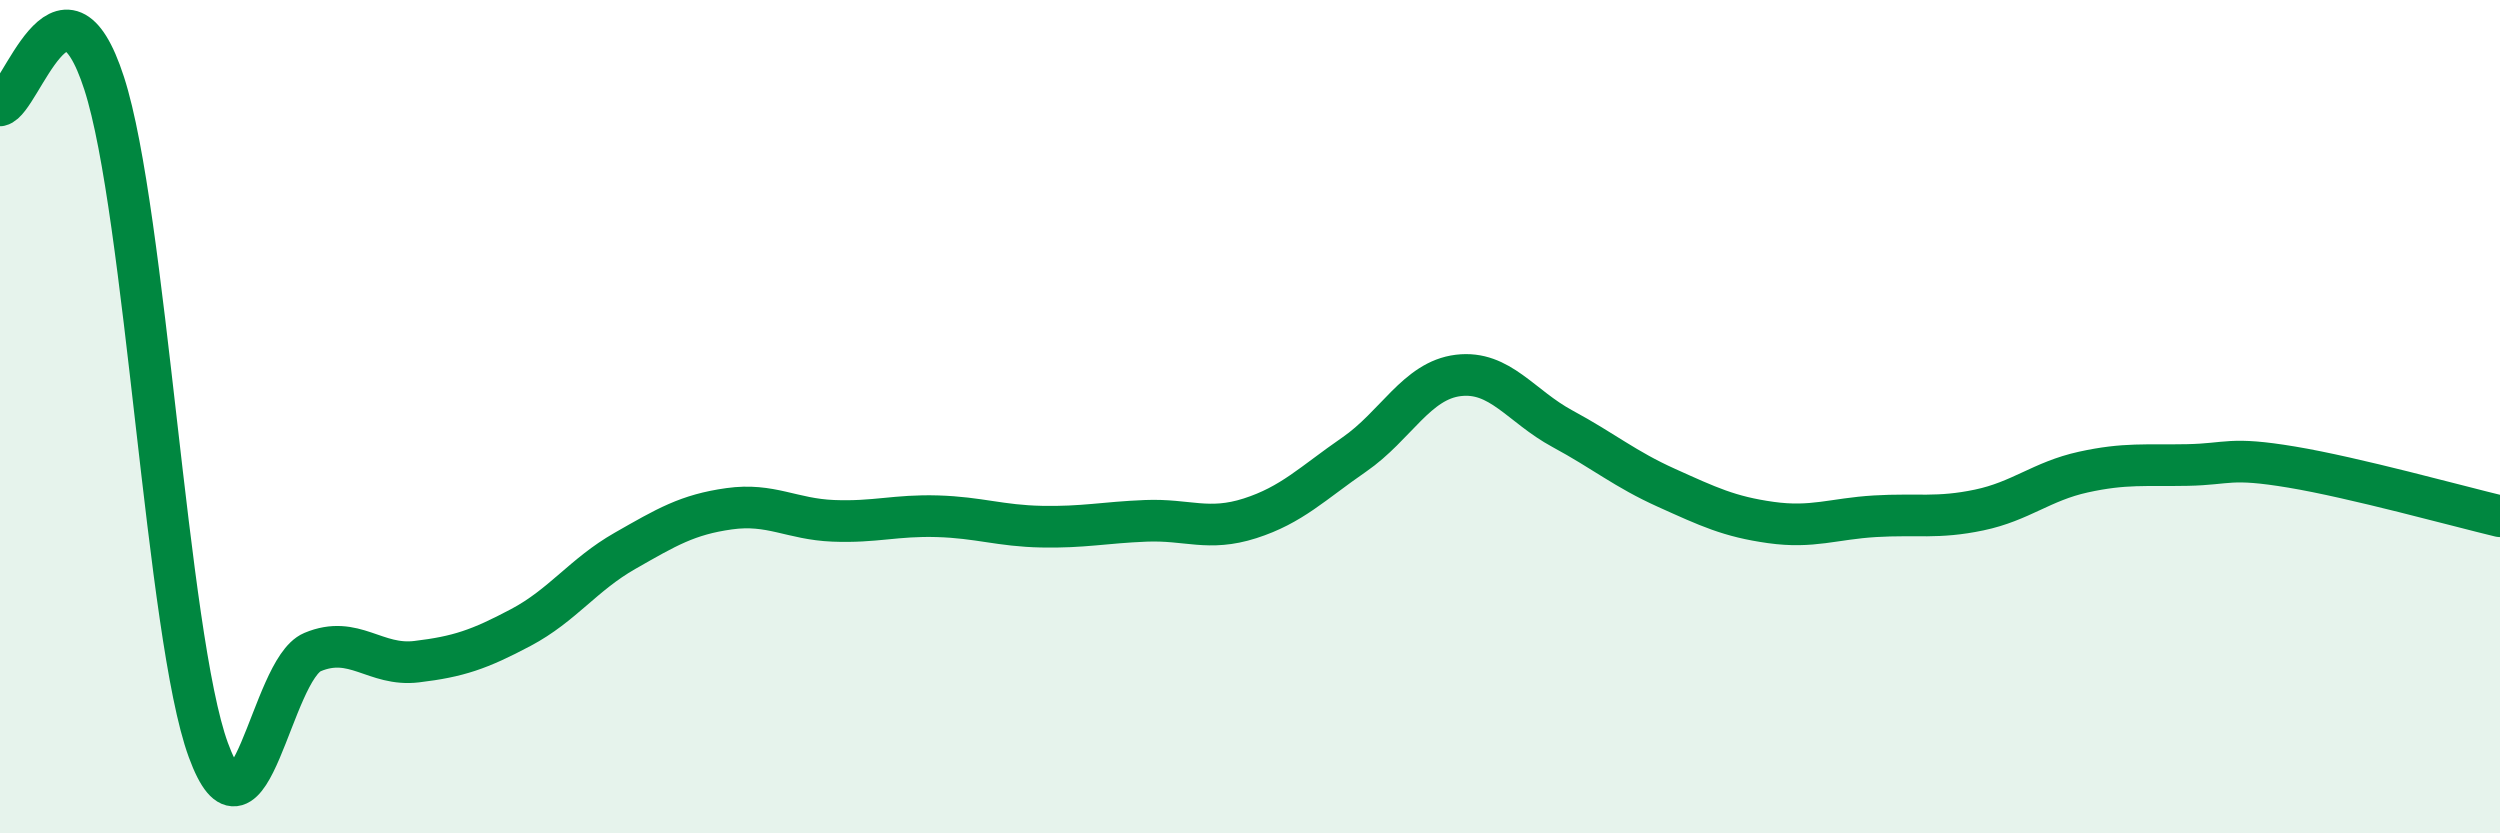
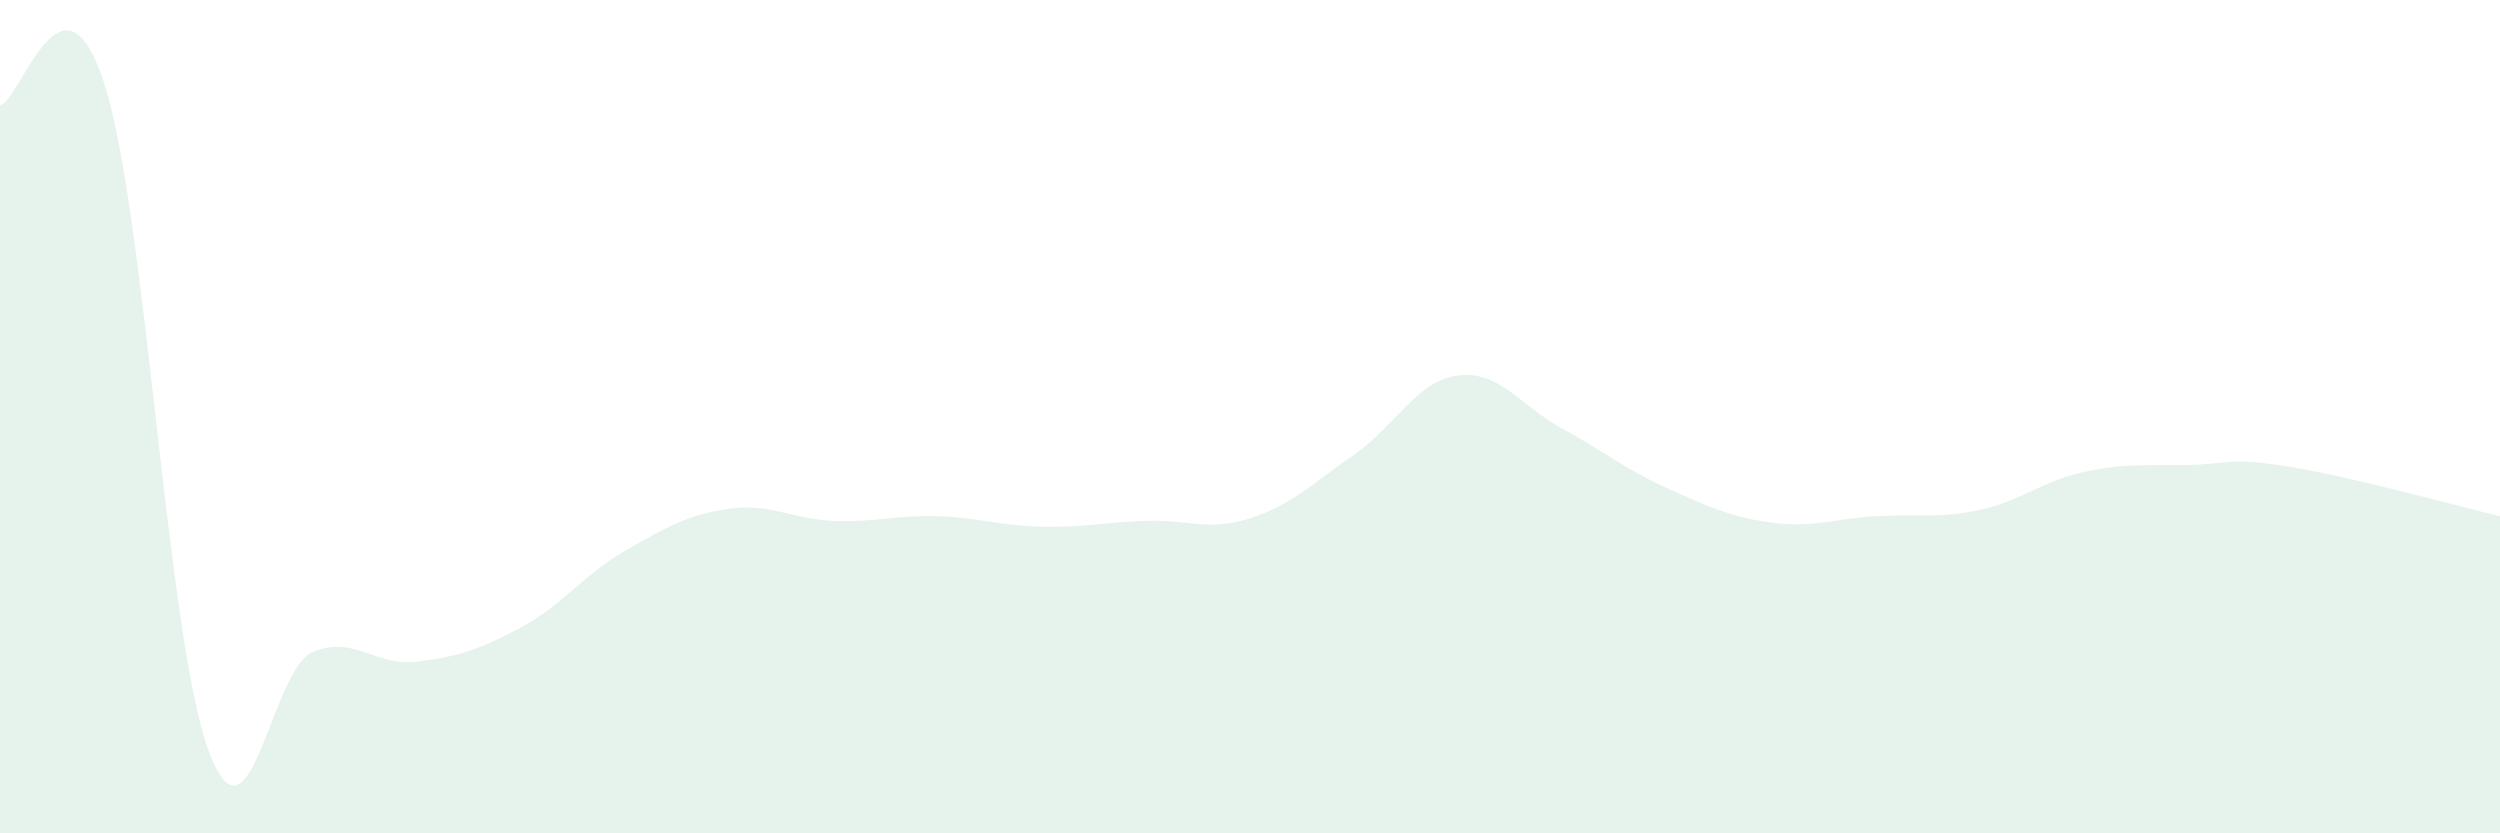
<svg xmlns="http://www.w3.org/2000/svg" width="60" height="20" viewBox="0 0 60 20">
  <path d="M 0,2.53 C 0.5,2.42 1.5,-1.09 2.5,2 C 3.5,5.09 4,15.27 5,18 C 6,20.73 6.5,16.07 7.5,15.65 C 8.5,15.23 9,16 10,15.88 C 11,15.76 11.5,15.59 12.5,15.06 C 13.5,14.53 14,13.79 15,13.22 C 16,12.65 16.5,12.35 17.5,12.21 C 18.5,12.07 19,12.46 20,12.5 C 21,12.54 21.5,12.36 22.5,12.39 C 23.5,12.42 24,12.62 25,12.64 C 26,12.66 26.5,12.54 27.5,12.5 C 28.5,12.46 29,12.76 30,12.44 C 31,12.12 31.5,11.6 32.5,10.91 C 33.5,10.22 34,9.13 35,9.01 C 36,8.89 36.5,9.75 37.5,10.29 C 38.5,10.83 39,11.26 40,11.71 C 41,12.16 41.5,12.4 42.5,12.54 C 43.5,12.68 44,12.45 45,12.39 C 46,12.33 46.5,12.45 47.5,12.24 C 48.5,12.03 49,11.55 50,11.33 C 51,11.11 51.5,11.18 52.5,11.16 C 53.5,11.14 53.5,10.96 55,11.21 C 56.5,11.46 59,12.15 60,12.39L60 20L0 20Z" fill="#008740" opacity="0.1" stroke-linecap="round" stroke-linejoin="round" />
-   <path d="M 0,2.53 C 0.5,2.42 1.5,-1.09 2.5,2 C 3.5,5.09 4,15.27 5,18 C 6,20.73 6.5,16.07 7.5,15.65 C 8.5,15.23 9,16 10,15.88 C 11,15.76 11.5,15.59 12.5,15.06 C 13.5,14.53 14,13.79 15,13.22 C 16,12.65 16.5,12.35 17.5,12.21 C 18.5,12.07 19,12.46 20,12.5 C 21,12.54 21.5,12.36 22.5,12.39 C 23.5,12.42 24,12.62 25,12.64 C 26,12.66 26.5,12.54 27.5,12.5 C 28.5,12.46 29,12.76 30,12.44 C 31,12.12 31.5,11.6 32.5,10.91 C 33.5,10.22 34,9.13 35,9.01 C 36,8.89 36.5,9.75 37.5,10.29 C 38.5,10.83 39,11.26 40,11.71 C 41,12.16 41.5,12.4 42.5,12.54 C 43.5,12.68 44,12.45 45,12.39 C 46,12.33 46.5,12.45 47.5,12.24 C 48.5,12.03 49,11.55 50,11.33 C 51,11.11 51.5,11.18 52.5,11.16 C 53.5,11.14 53.5,10.96 55,11.21 C 56.5,11.46 59,12.15 60,12.39" stroke="#008740" stroke-width="1" fill="none" stroke-linecap="round" stroke-linejoin="round" />
</svg>